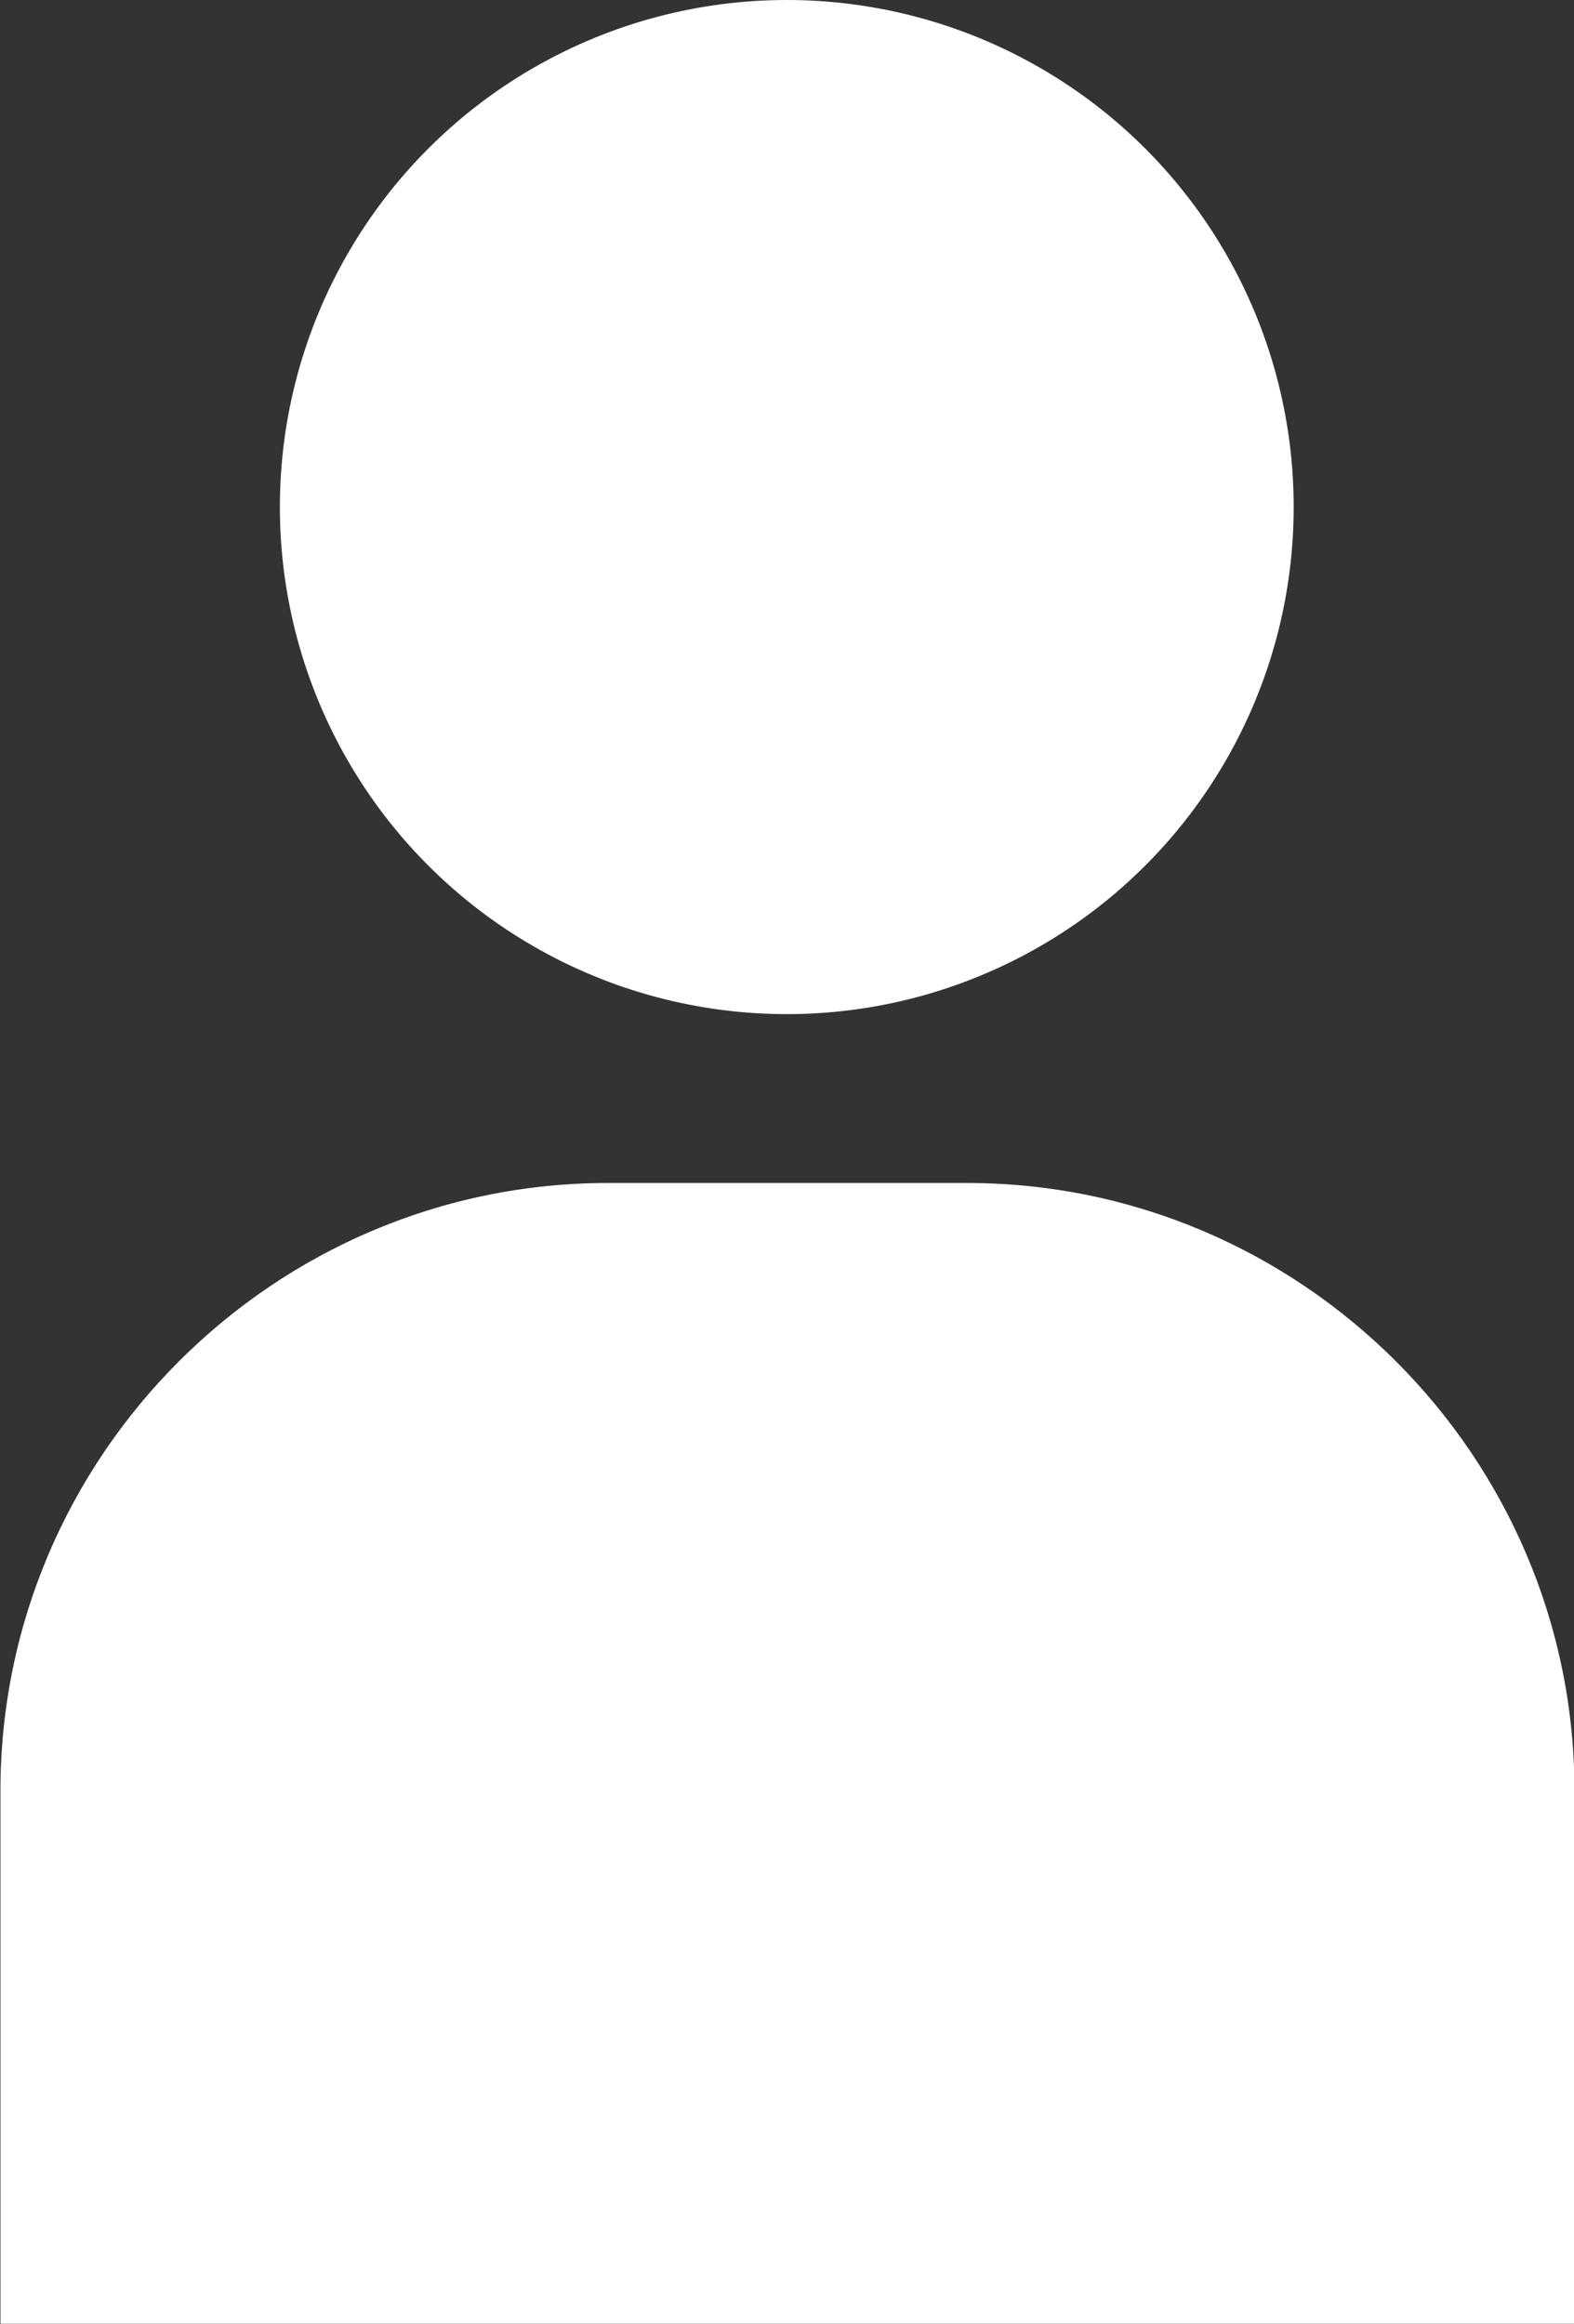
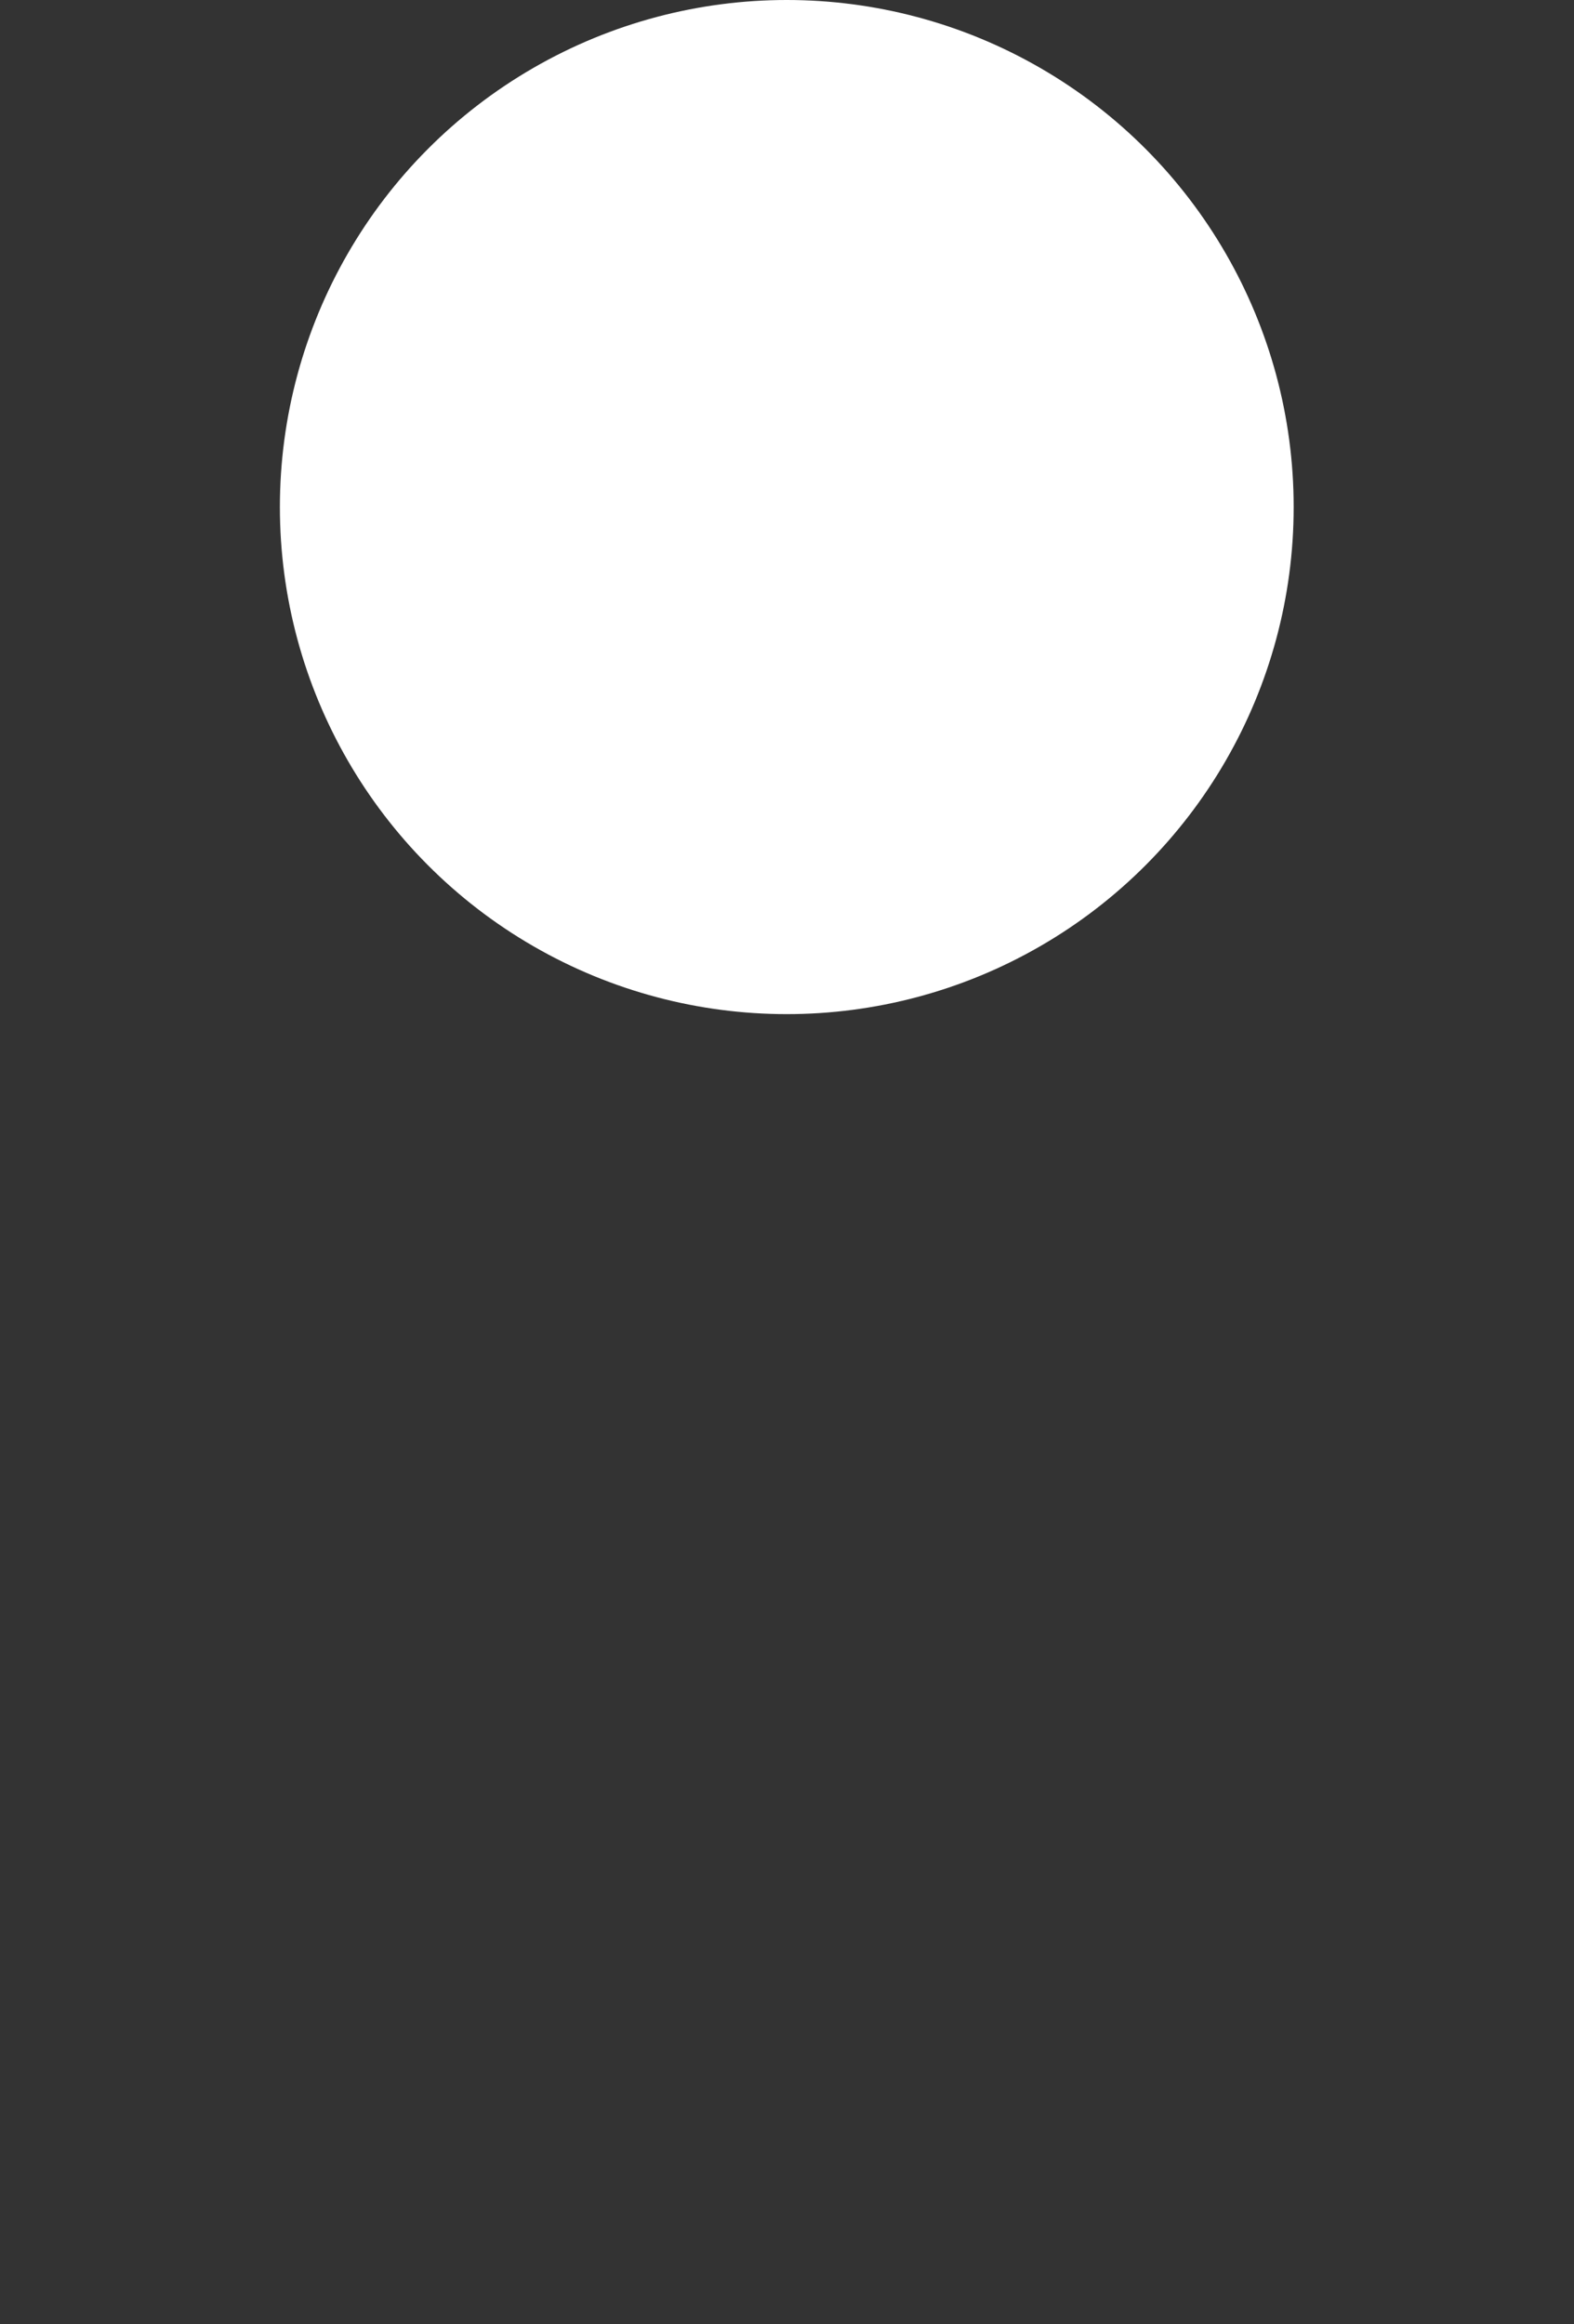
<svg xmlns="http://www.w3.org/2000/svg" id="_レイヤー_2" width="35.43" height="52.3" viewBox="0 0 35.43 52.3">
  <rect x="0" y="0" width="35.43" height="52.3" fill="#333333" stroke="none" />
  <defs>
    <style>.cls-1{fill:#fff;}</style>
  </defs>
  <g id="_採用情報とタクシーを呼ぶ">
    <circle class="cls-1" cx="17.71" cy="11.41" r="11.41" />
-     <path class="cls-1" d="m21.76,26.62h-8.08c-7.52,0-13.67,6.15-13.67,13.67v11.98h0v.02h35.43v-12c0-7.52-6.15-13.67-13.67-13.67Z" />
  </g>
</svg>